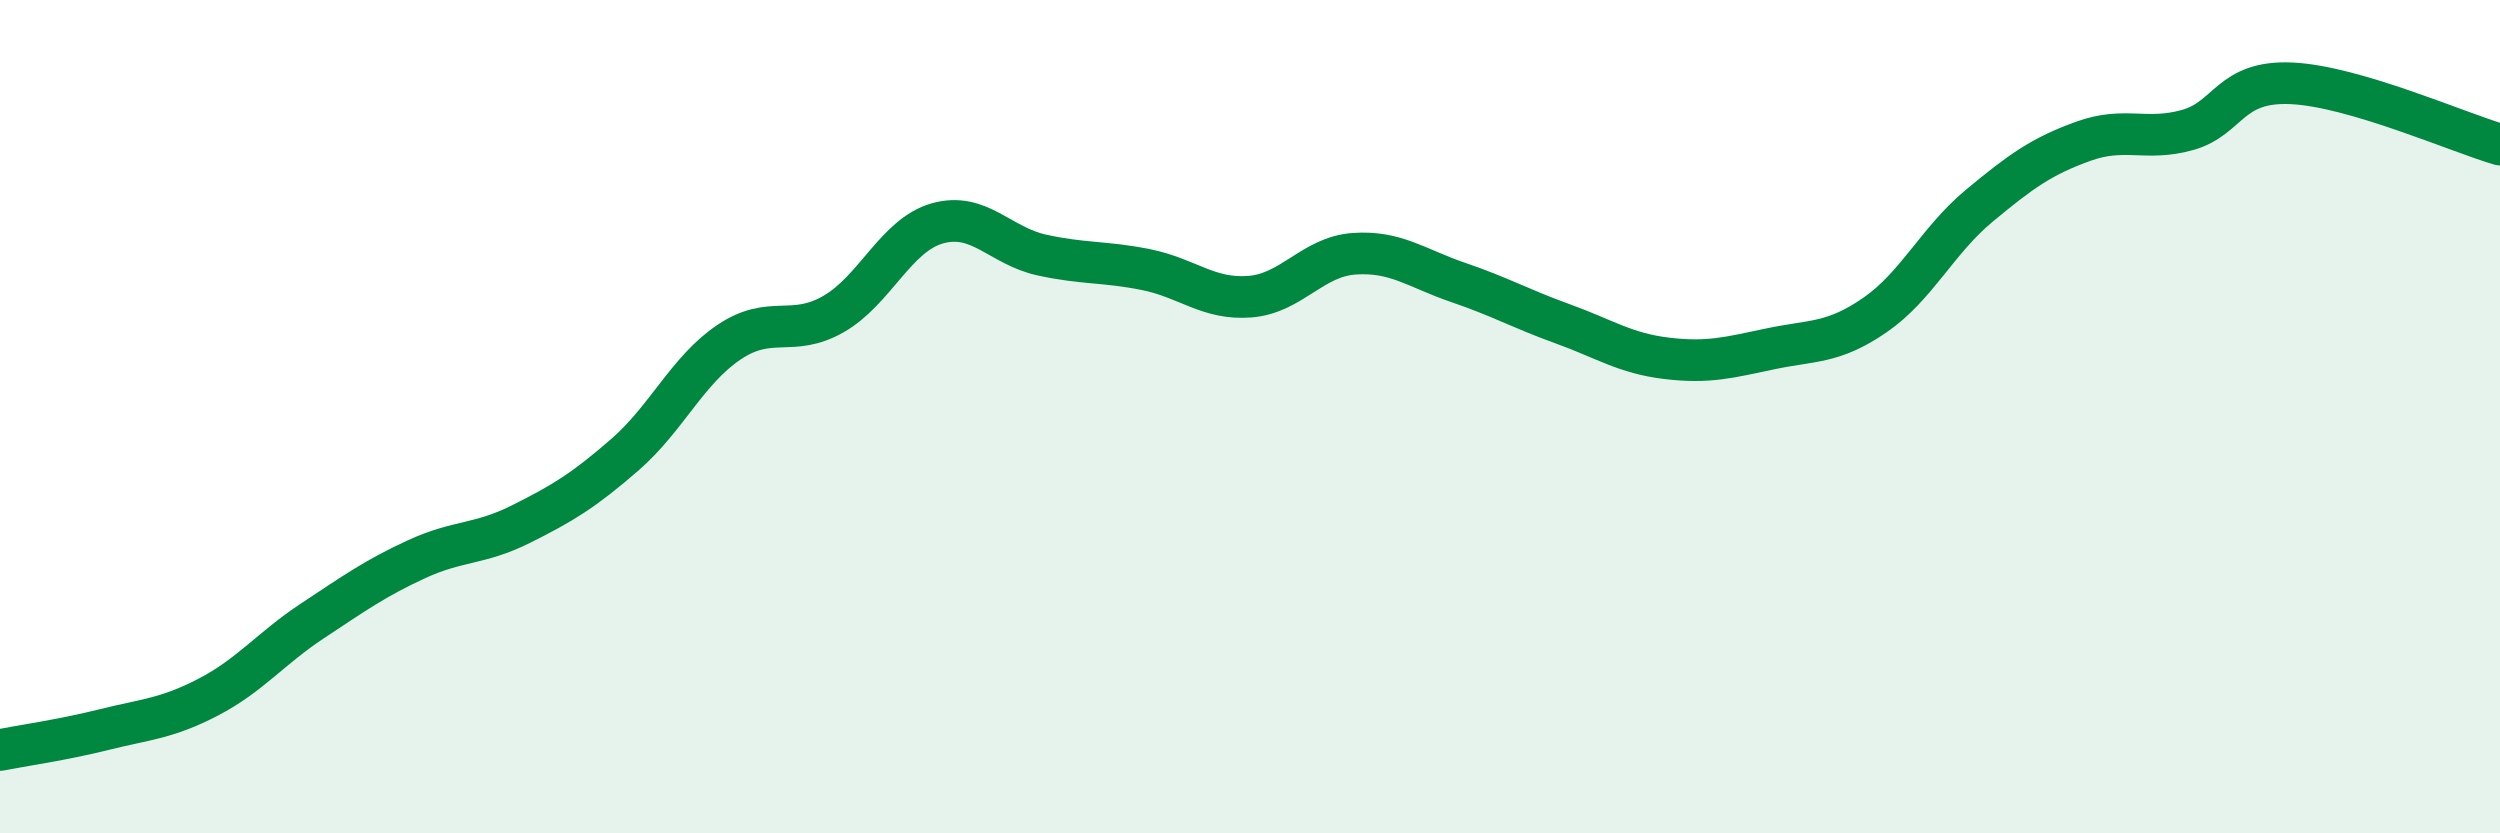
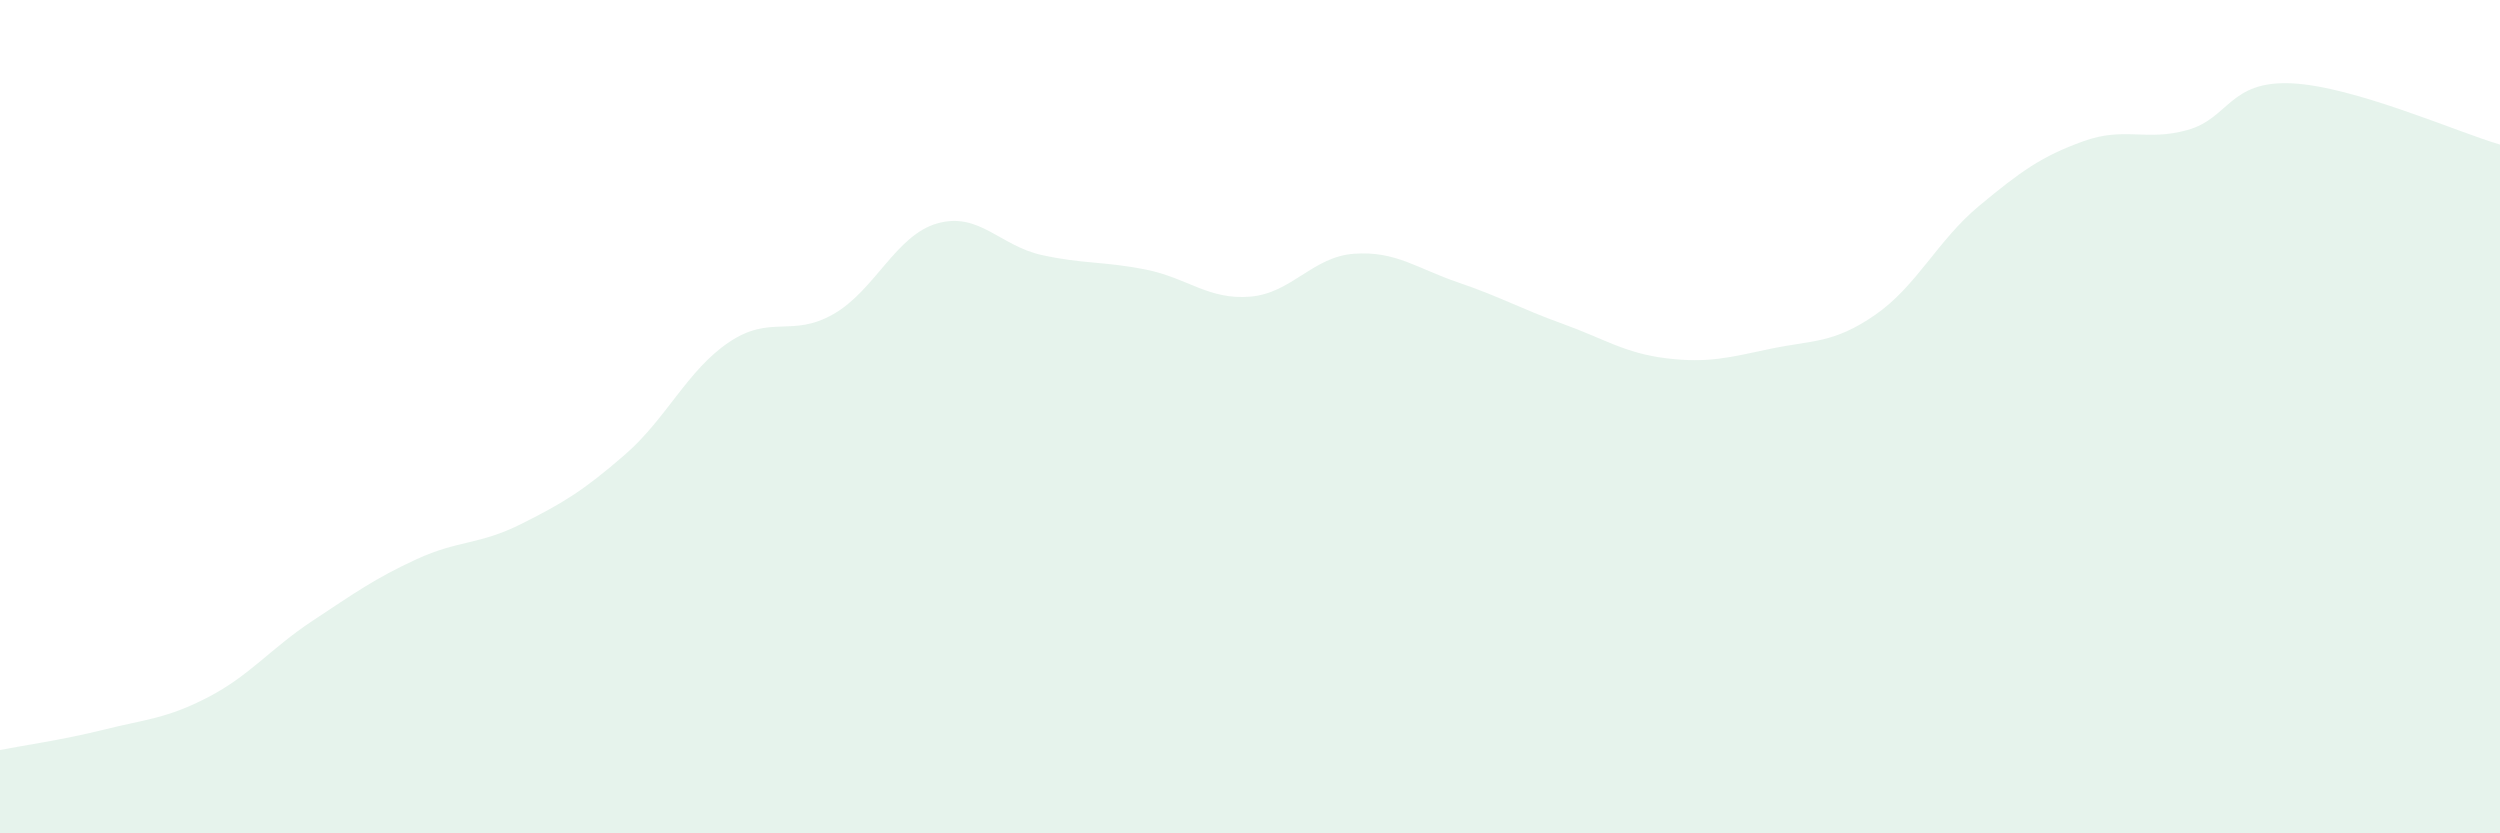
<svg xmlns="http://www.w3.org/2000/svg" width="60" height="20" viewBox="0 0 60 20">
  <path d="M 0,18 C 0.5,17.9 1.5,17.76 2.5,17.51 C 3.5,17.26 4,17.25 5,16.73 C 6,16.21 6.5,15.56 7.5,14.9 C 8.5,14.24 9,13.88 10,13.42 C 11,12.96 11.5,13.08 12.5,12.58 C 13.5,12.08 14,11.78 15,10.91 C 16,10.04 16.5,8.88 17.5,8.21 C 18.5,7.54 19,8.11 20,7.54 C 21,6.97 21.5,5.64 22.5,5.36 C 23.5,5.08 24,5.9 25,6.12 C 26,6.34 26.5,6.27 27.5,6.47 C 28.5,6.67 29,7.2 30,7.12 C 31,7.04 31.5,6.16 32.5,6.09 C 33.5,6.02 34,6.44 35,6.78 C 36,7.12 36.5,7.41 37.5,7.77 C 38.5,8.13 39,8.48 40,8.6 C 41,8.72 41.5,8.58 42.5,8.37 C 43.5,8.16 44,8.25 45,7.56 C 46,6.87 46.5,5.77 47.5,4.94 C 48.5,4.11 49,3.75 50,3.39 C 51,3.03 51.5,3.4 52.5,3.12 C 53.5,2.84 53.5,1.93 55,2 C 56.5,2.07 59,3.18 60,3.47L60 20L0 20Z" fill="#008740" opacity="0.1" stroke-linecap="round" stroke-linejoin="round" />
-   <path d="M 0,18 C 0.5,17.9 1.5,17.76 2.5,17.51 C 3.5,17.26 4,17.25 5,16.73 C 6,16.21 6.5,15.56 7.5,14.9 C 8.5,14.24 9,13.88 10,13.42 C 11,12.96 11.5,13.08 12.5,12.58 C 13.5,12.08 14,11.78 15,10.91 C 16,10.04 16.5,8.88 17.5,8.21 C 18.5,7.54 19,8.11 20,7.54 C 21,6.97 21.5,5.64 22.5,5.36 C 23.5,5.08 24,5.9 25,6.12 C 26,6.34 26.5,6.27 27.5,6.47 C 28.5,6.67 29,7.2 30,7.12 C 31,7.04 31.5,6.16 32.5,6.09 C 33.5,6.02 34,6.44 35,6.78 C 36,7.12 36.5,7.41 37.5,7.77 C 38.5,8.13 39,8.48 40,8.6 C 41,8.72 41.5,8.58 42.5,8.37 C 43.5,8.16 44,8.25 45,7.56 C 46,6.87 46.5,5.77 47.5,4.94 C 48.5,4.11 49,3.75 50,3.39 C 51,3.03 51.5,3.4 52.5,3.12 C 53.5,2.84 53.5,1.93 55,2 C 56.5,2.07 59,3.18 60,3.47" stroke="#008740" stroke-width="1" fill="none" stroke-linecap="round" stroke-linejoin="round" />
</svg>